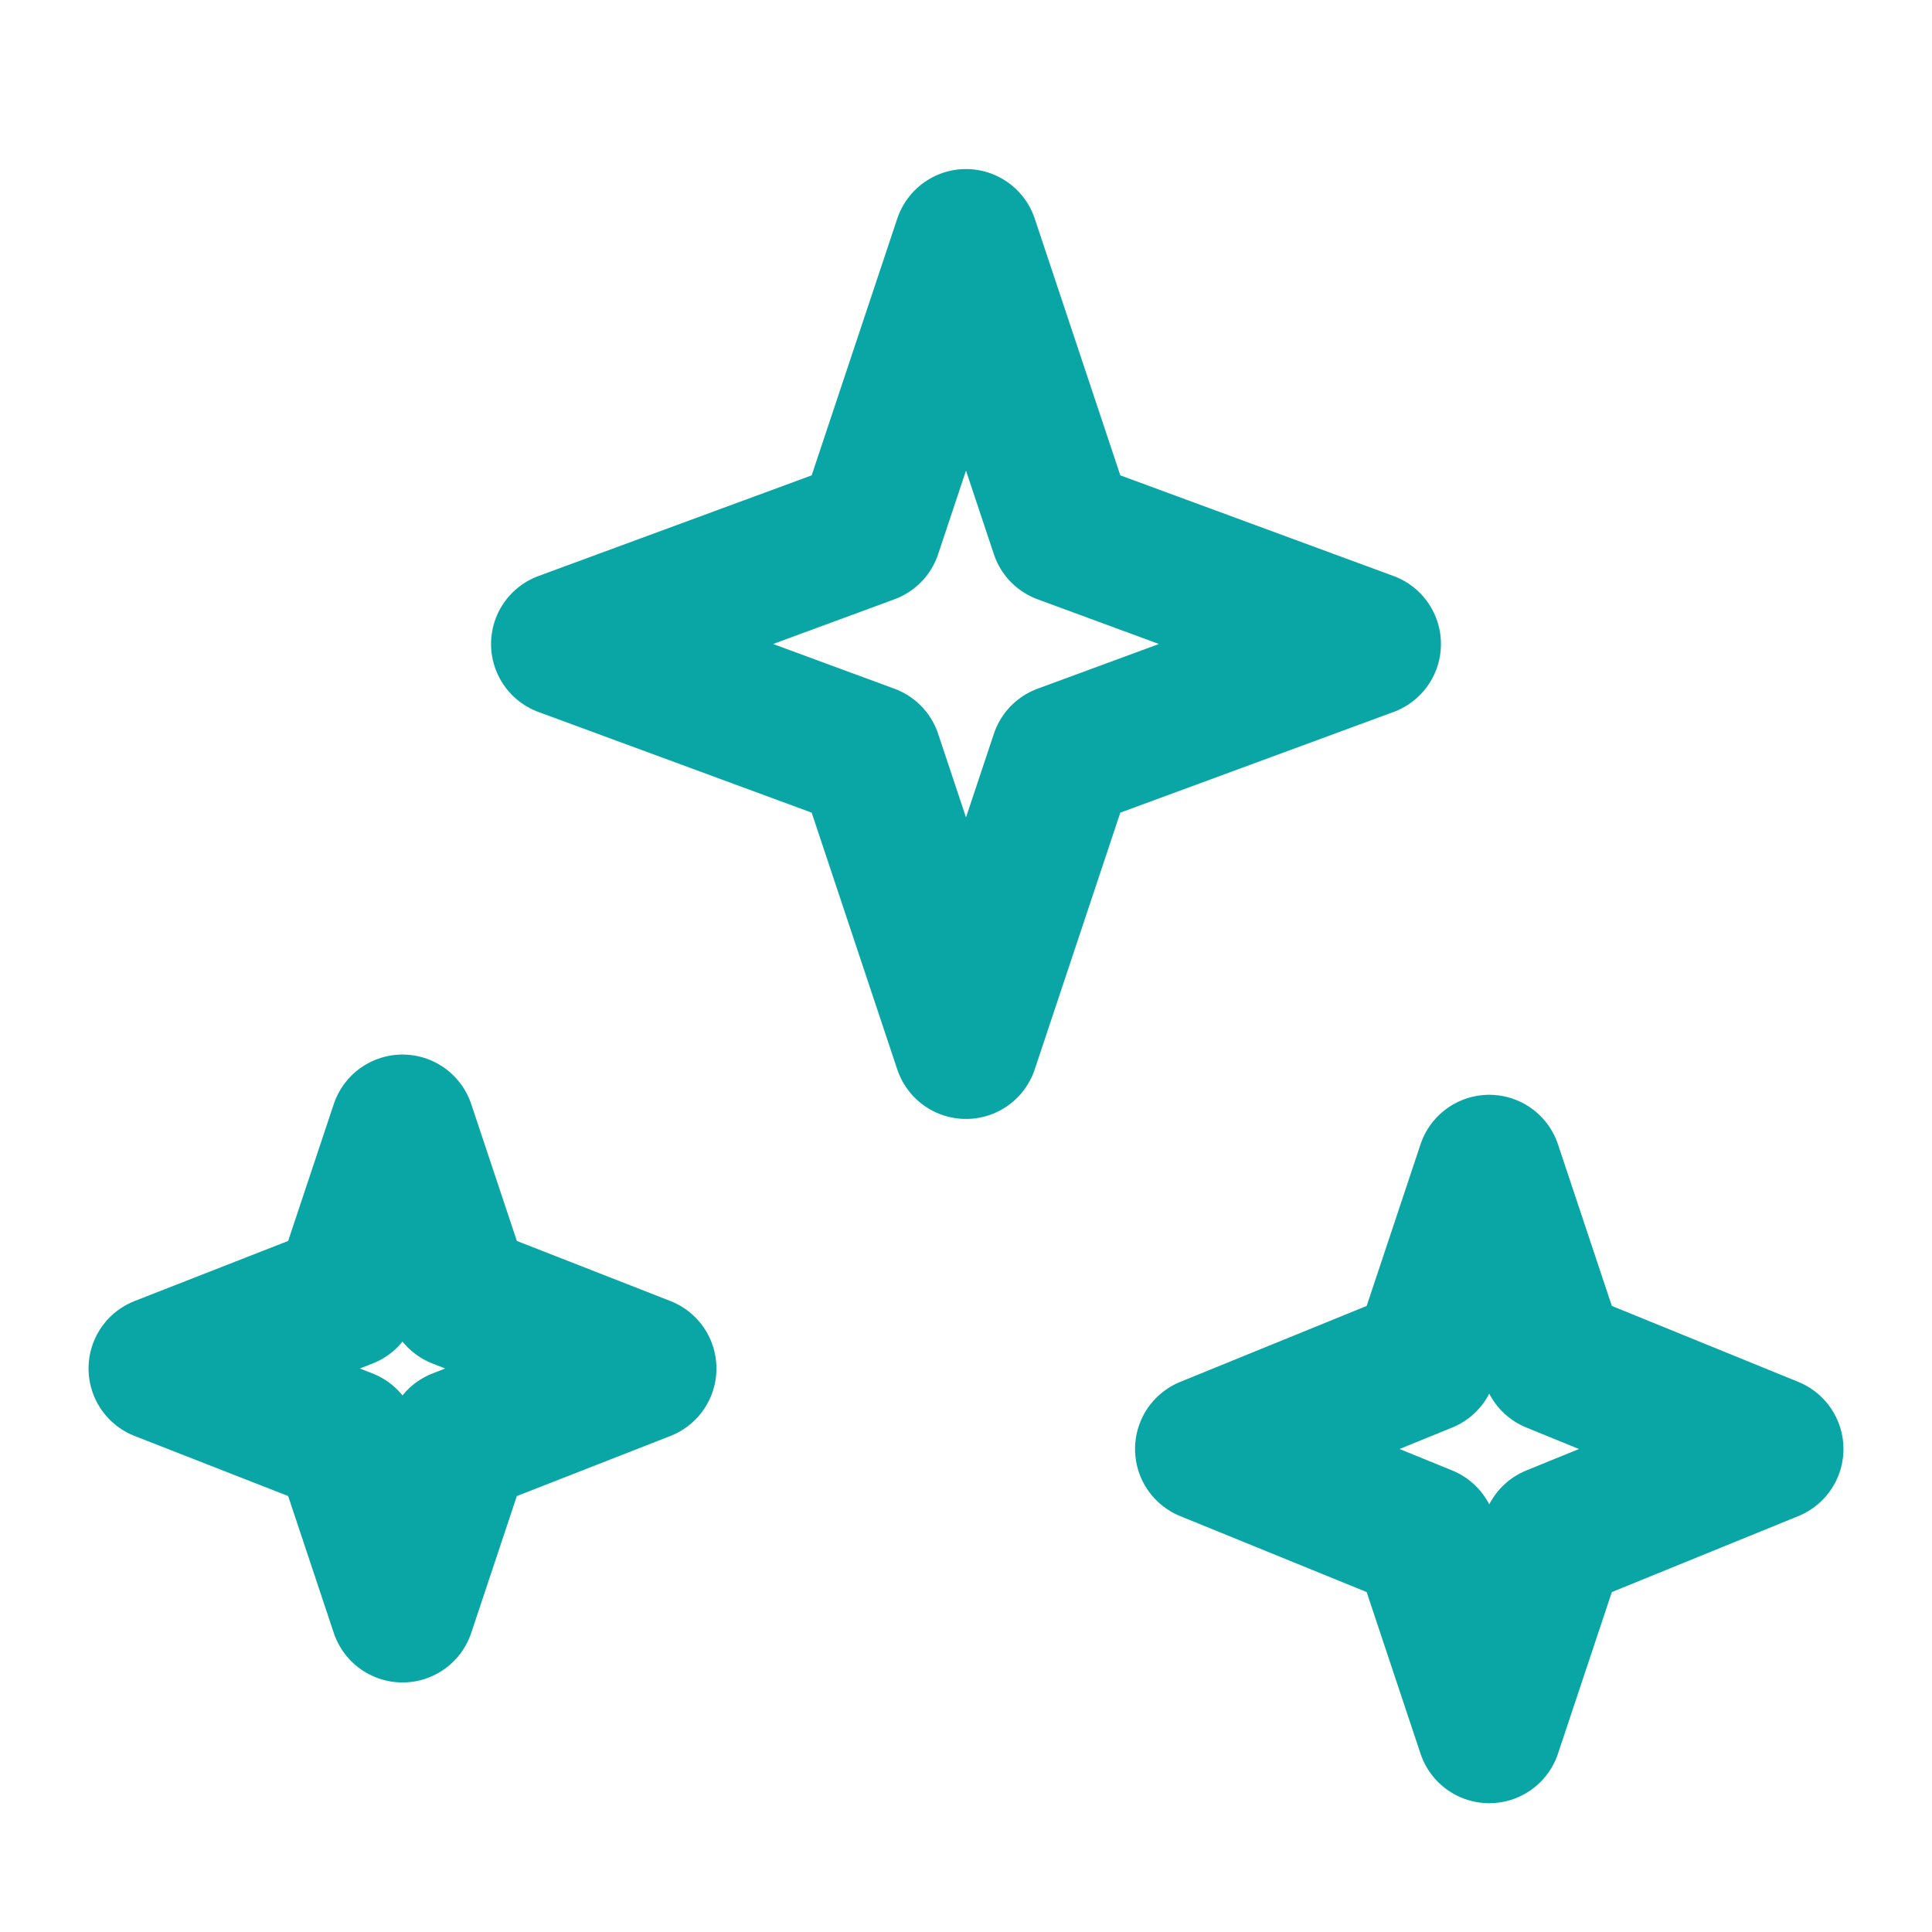
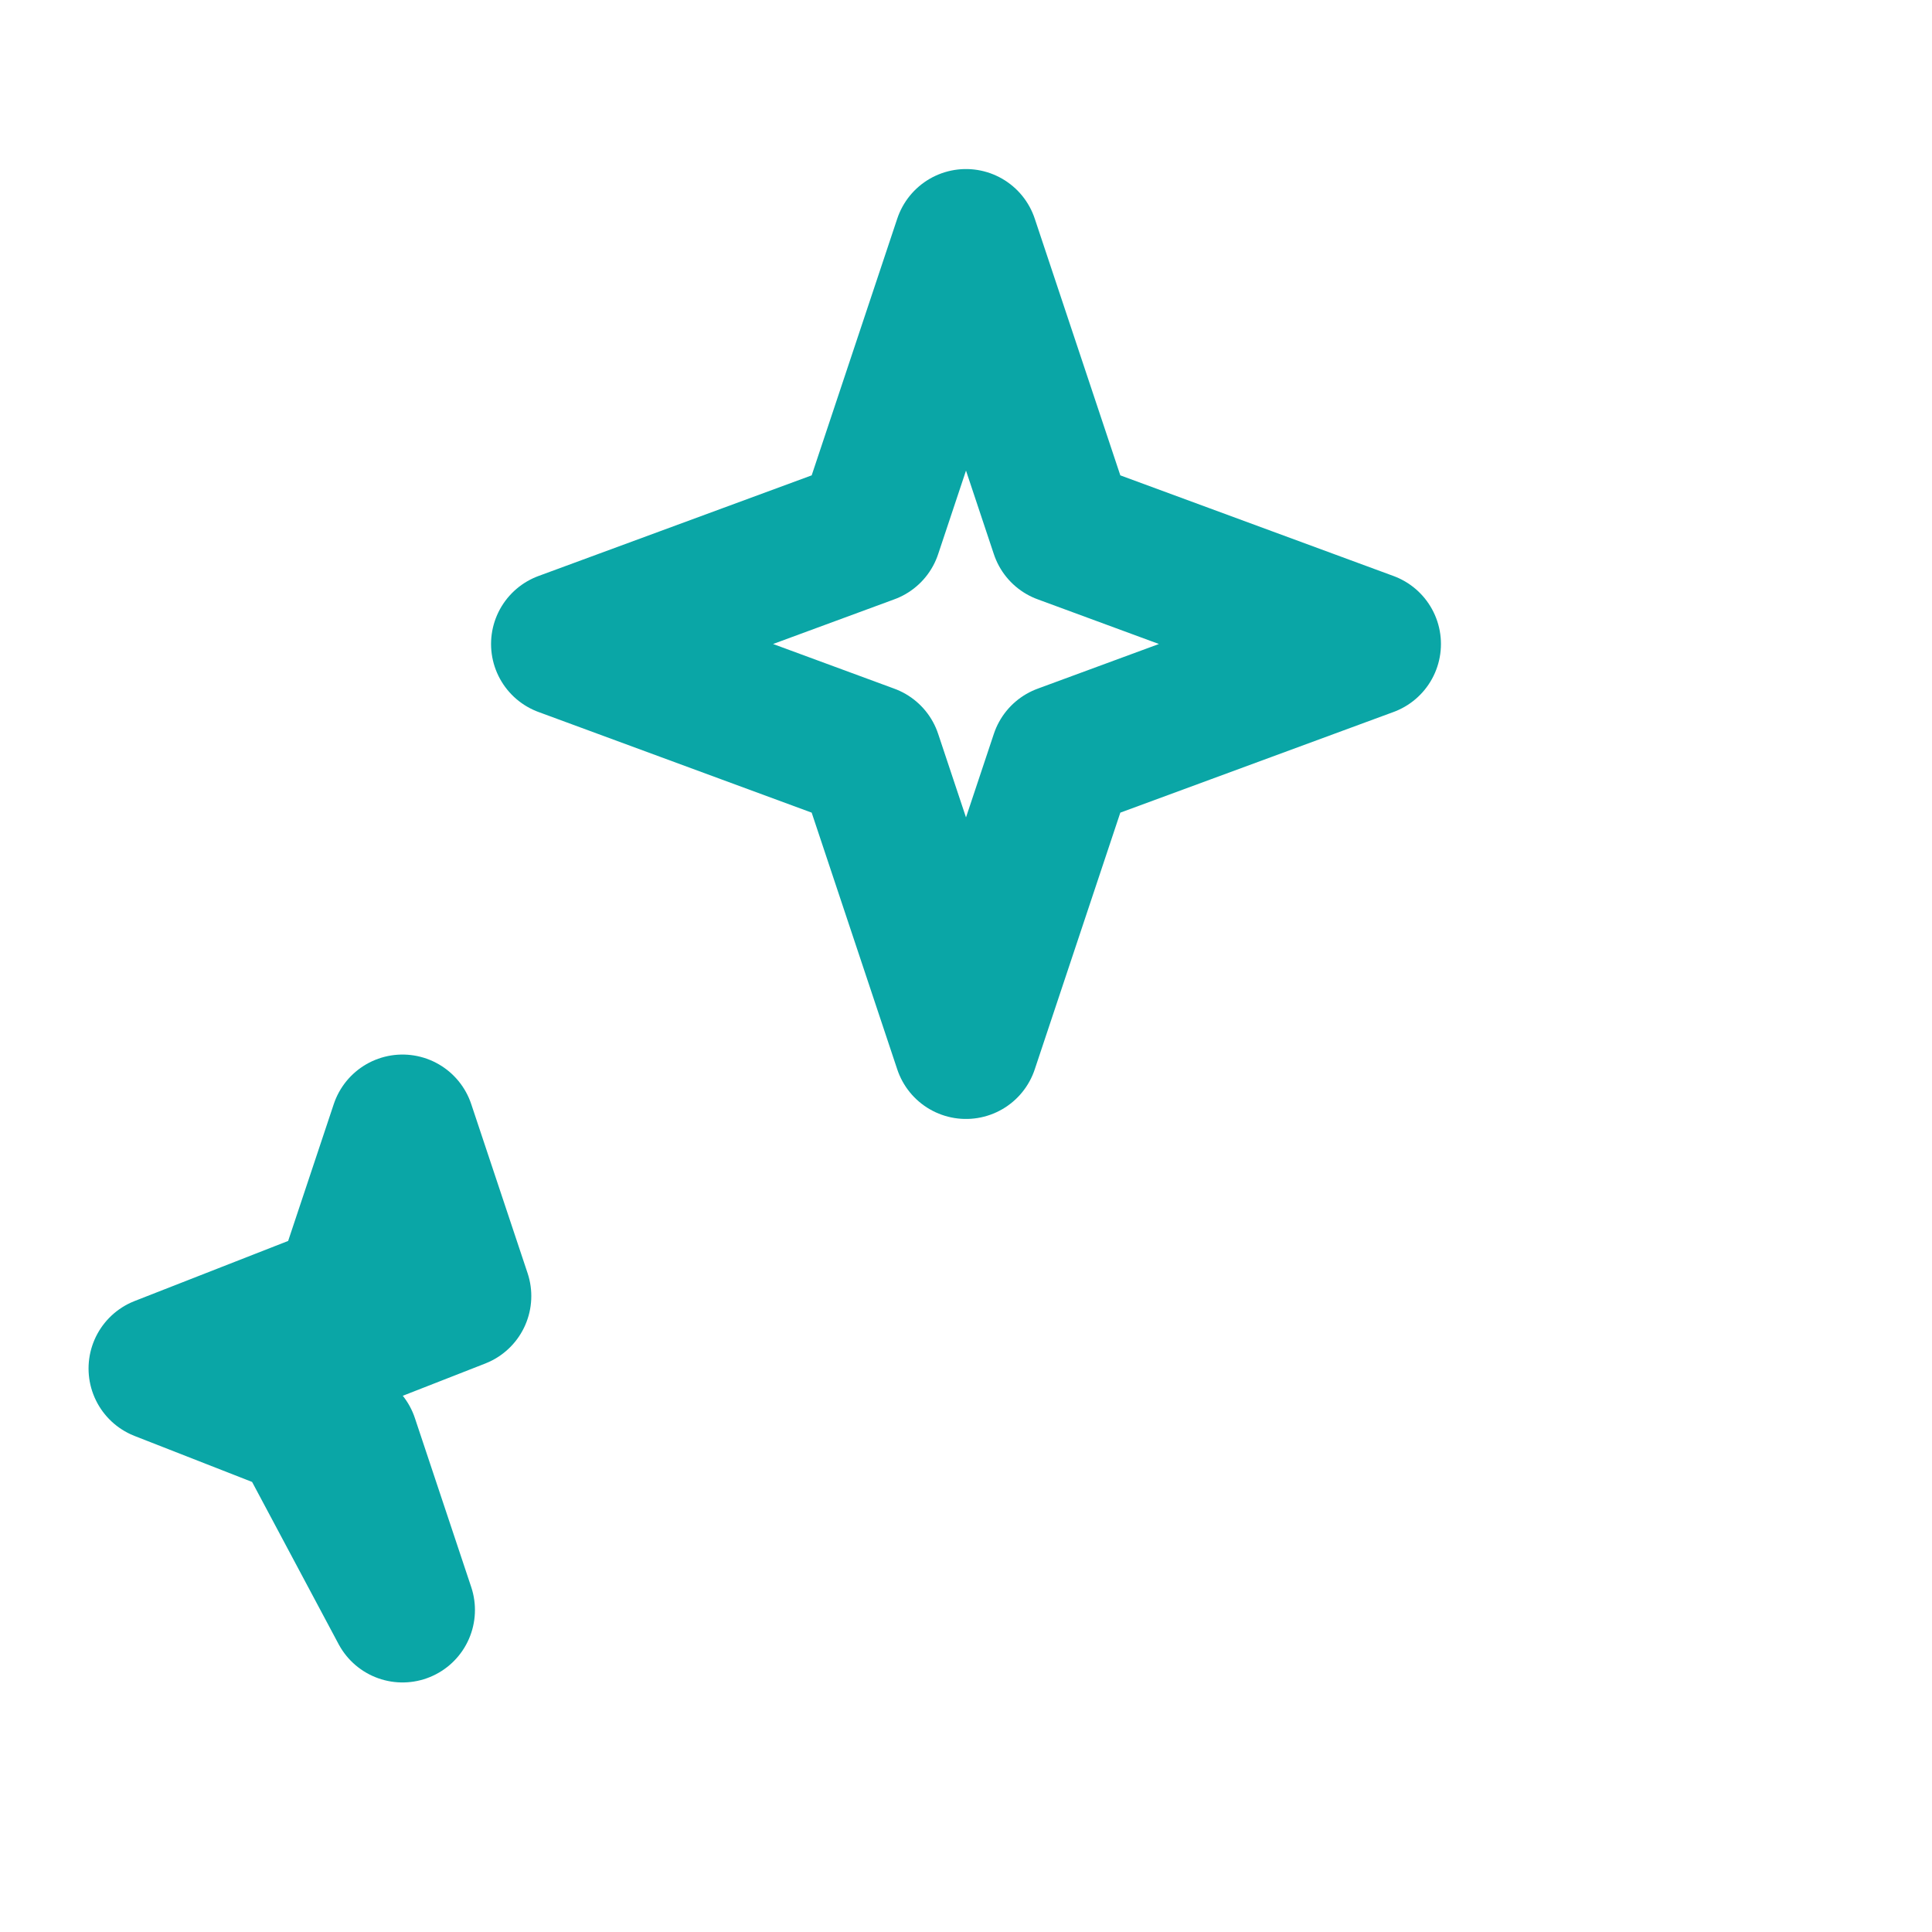
<svg xmlns="http://www.w3.org/2000/svg" width="24" height="24" viewBox="0 0 24 24" fill="none">
  <path d="M12 3l1.2 3.6L17 8l-3.8 1.4L12 13l-1.2-3.6L7 8l3.8-1.4L12 3z" stroke="#0aa6a6" stroke-width="1.8" stroke-linejoin="round" />
-   <path d="M5 14l.7 2.1L8 17l-2.3.9L5 20l-.7-2.1L2 17l2.3-.9L5 14z" stroke="#0aa6a6" stroke-width="1.8" stroke-linejoin="round" />
-   <path d="M18.5 14.5l.8 2.4L22 18l-2.7 1.1-.8 2.4-.8-2.4L15 18l2.7-1.1.8-2.4z" stroke="#0aa6a6" stroke-width="1.8" stroke-linejoin="round" />
+   <path d="M5 14l.7 2.1l-2.3.9L5 20l-.7-2.1L2 17l2.3-.9L5 14z" stroke="#0aa6a6" stroke-width="1.8" stroke-linejoin="round" />
</svg>